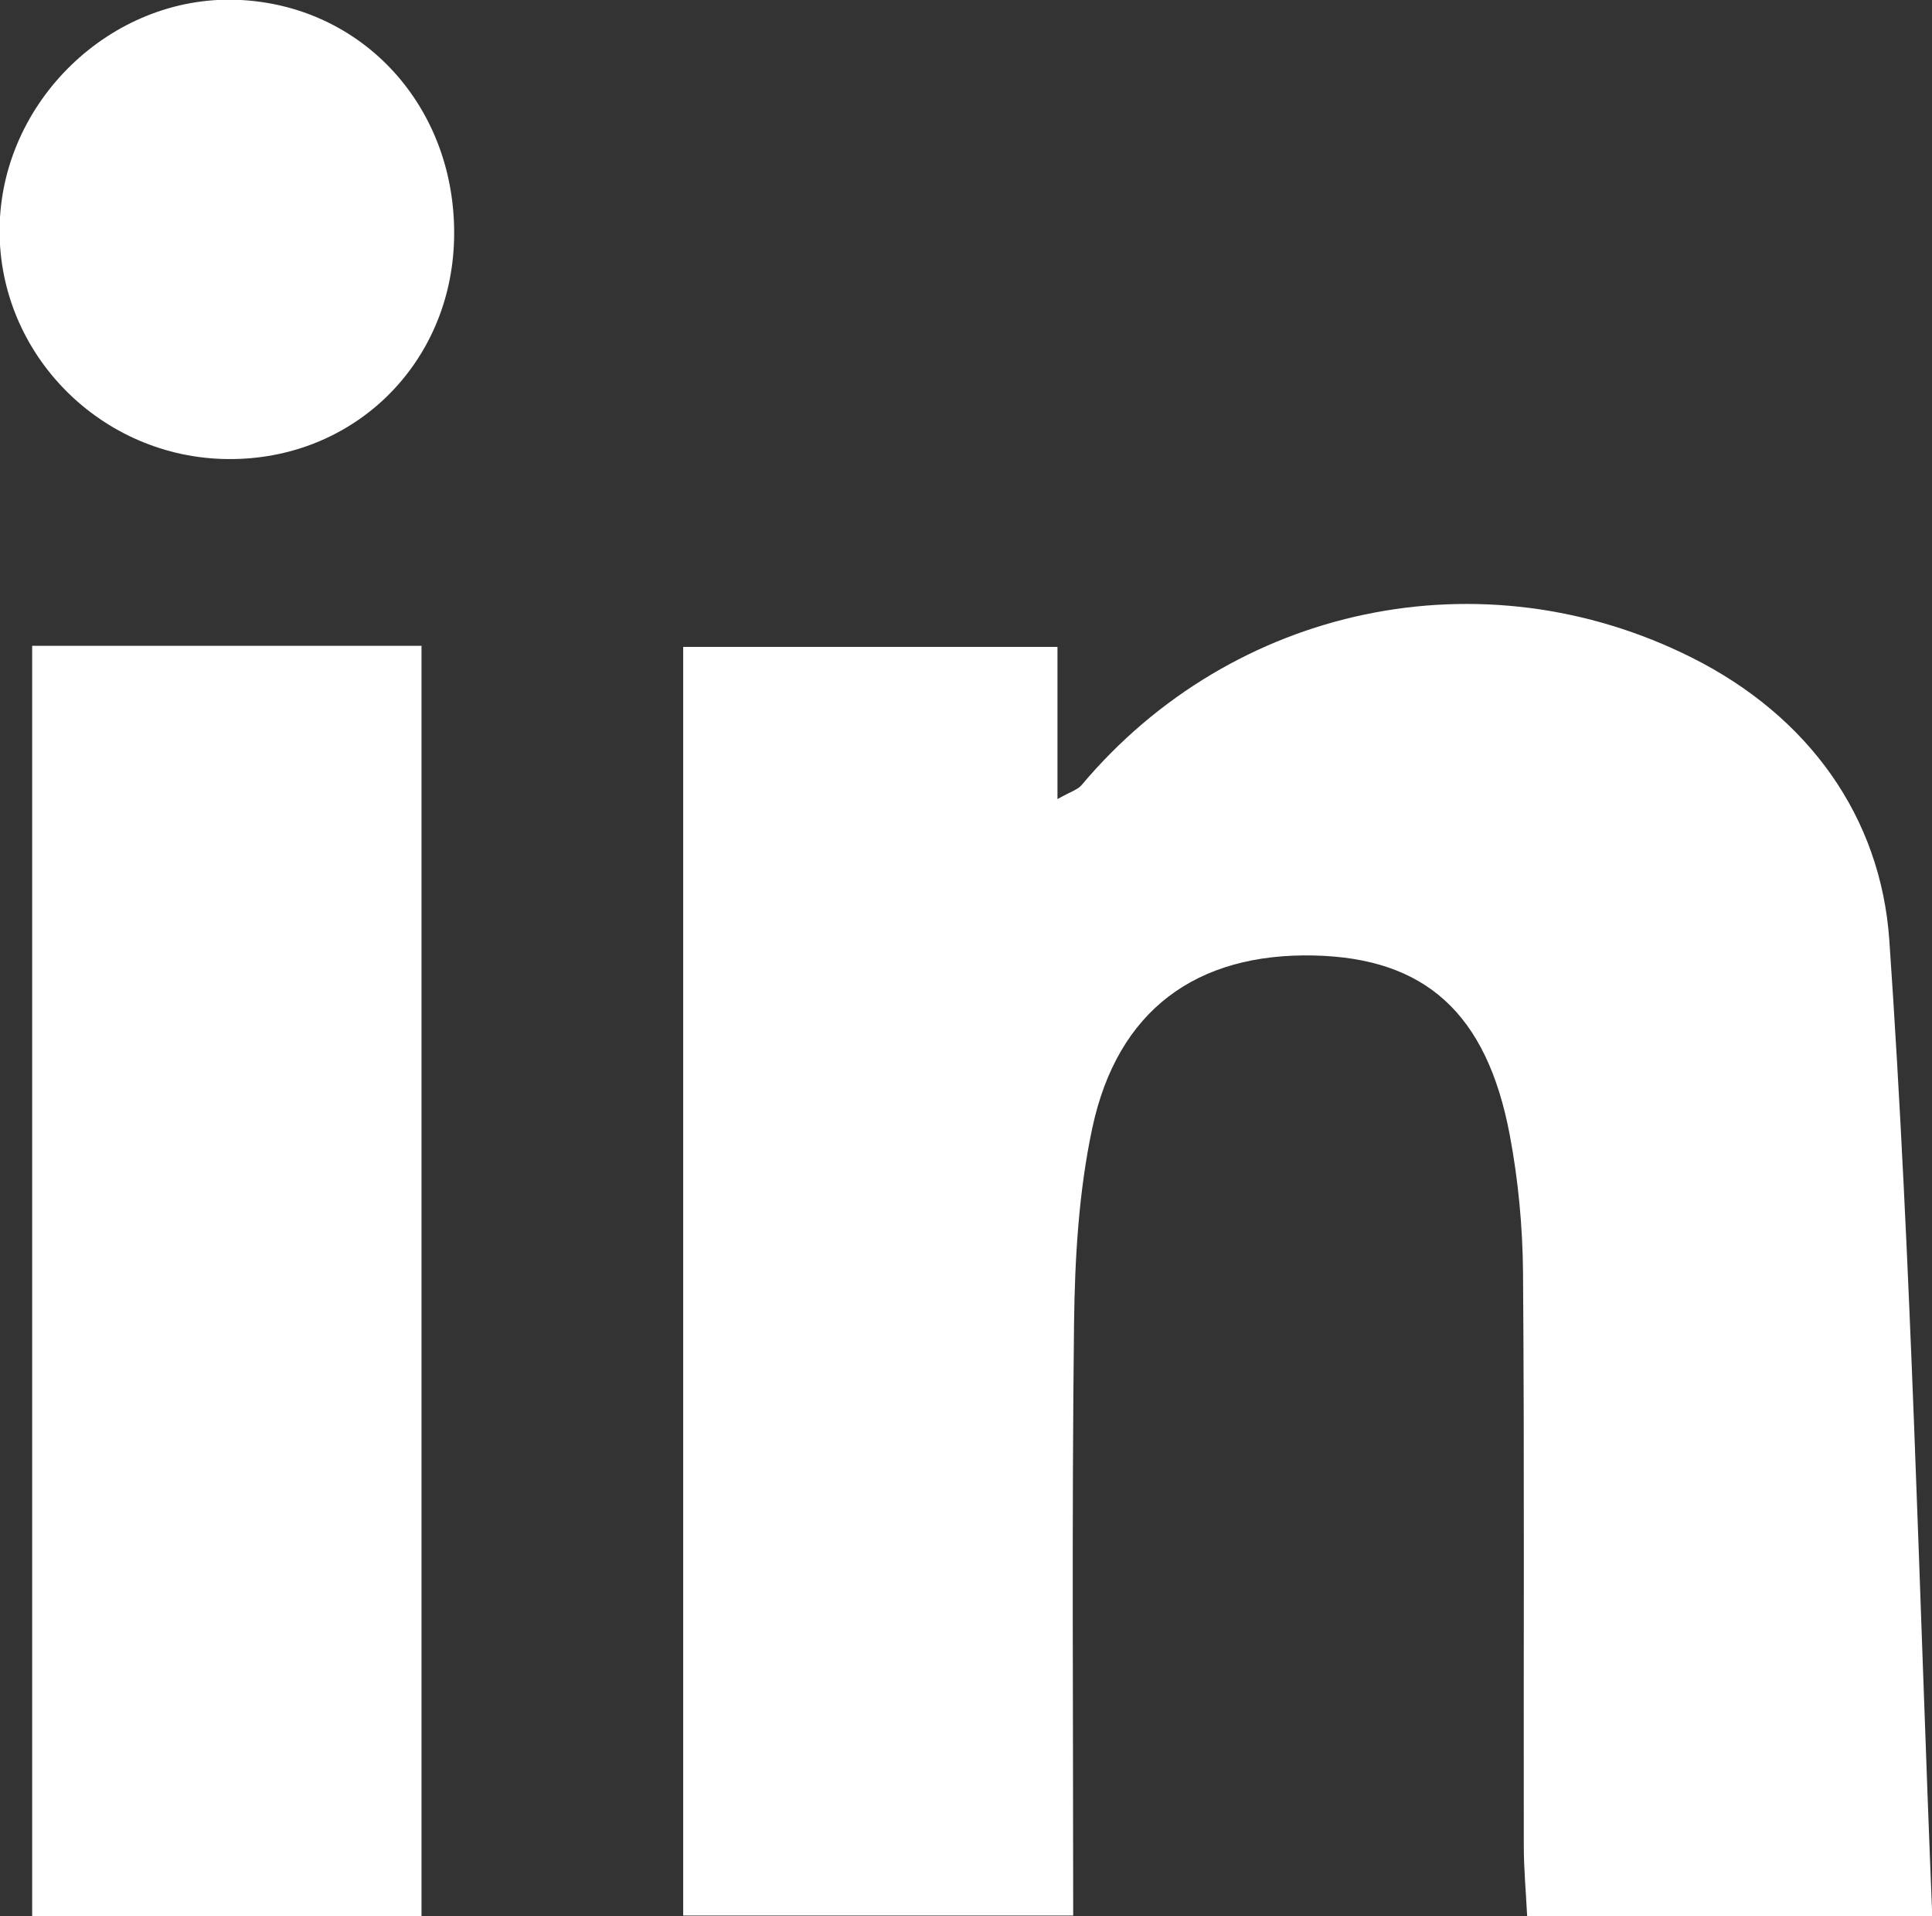
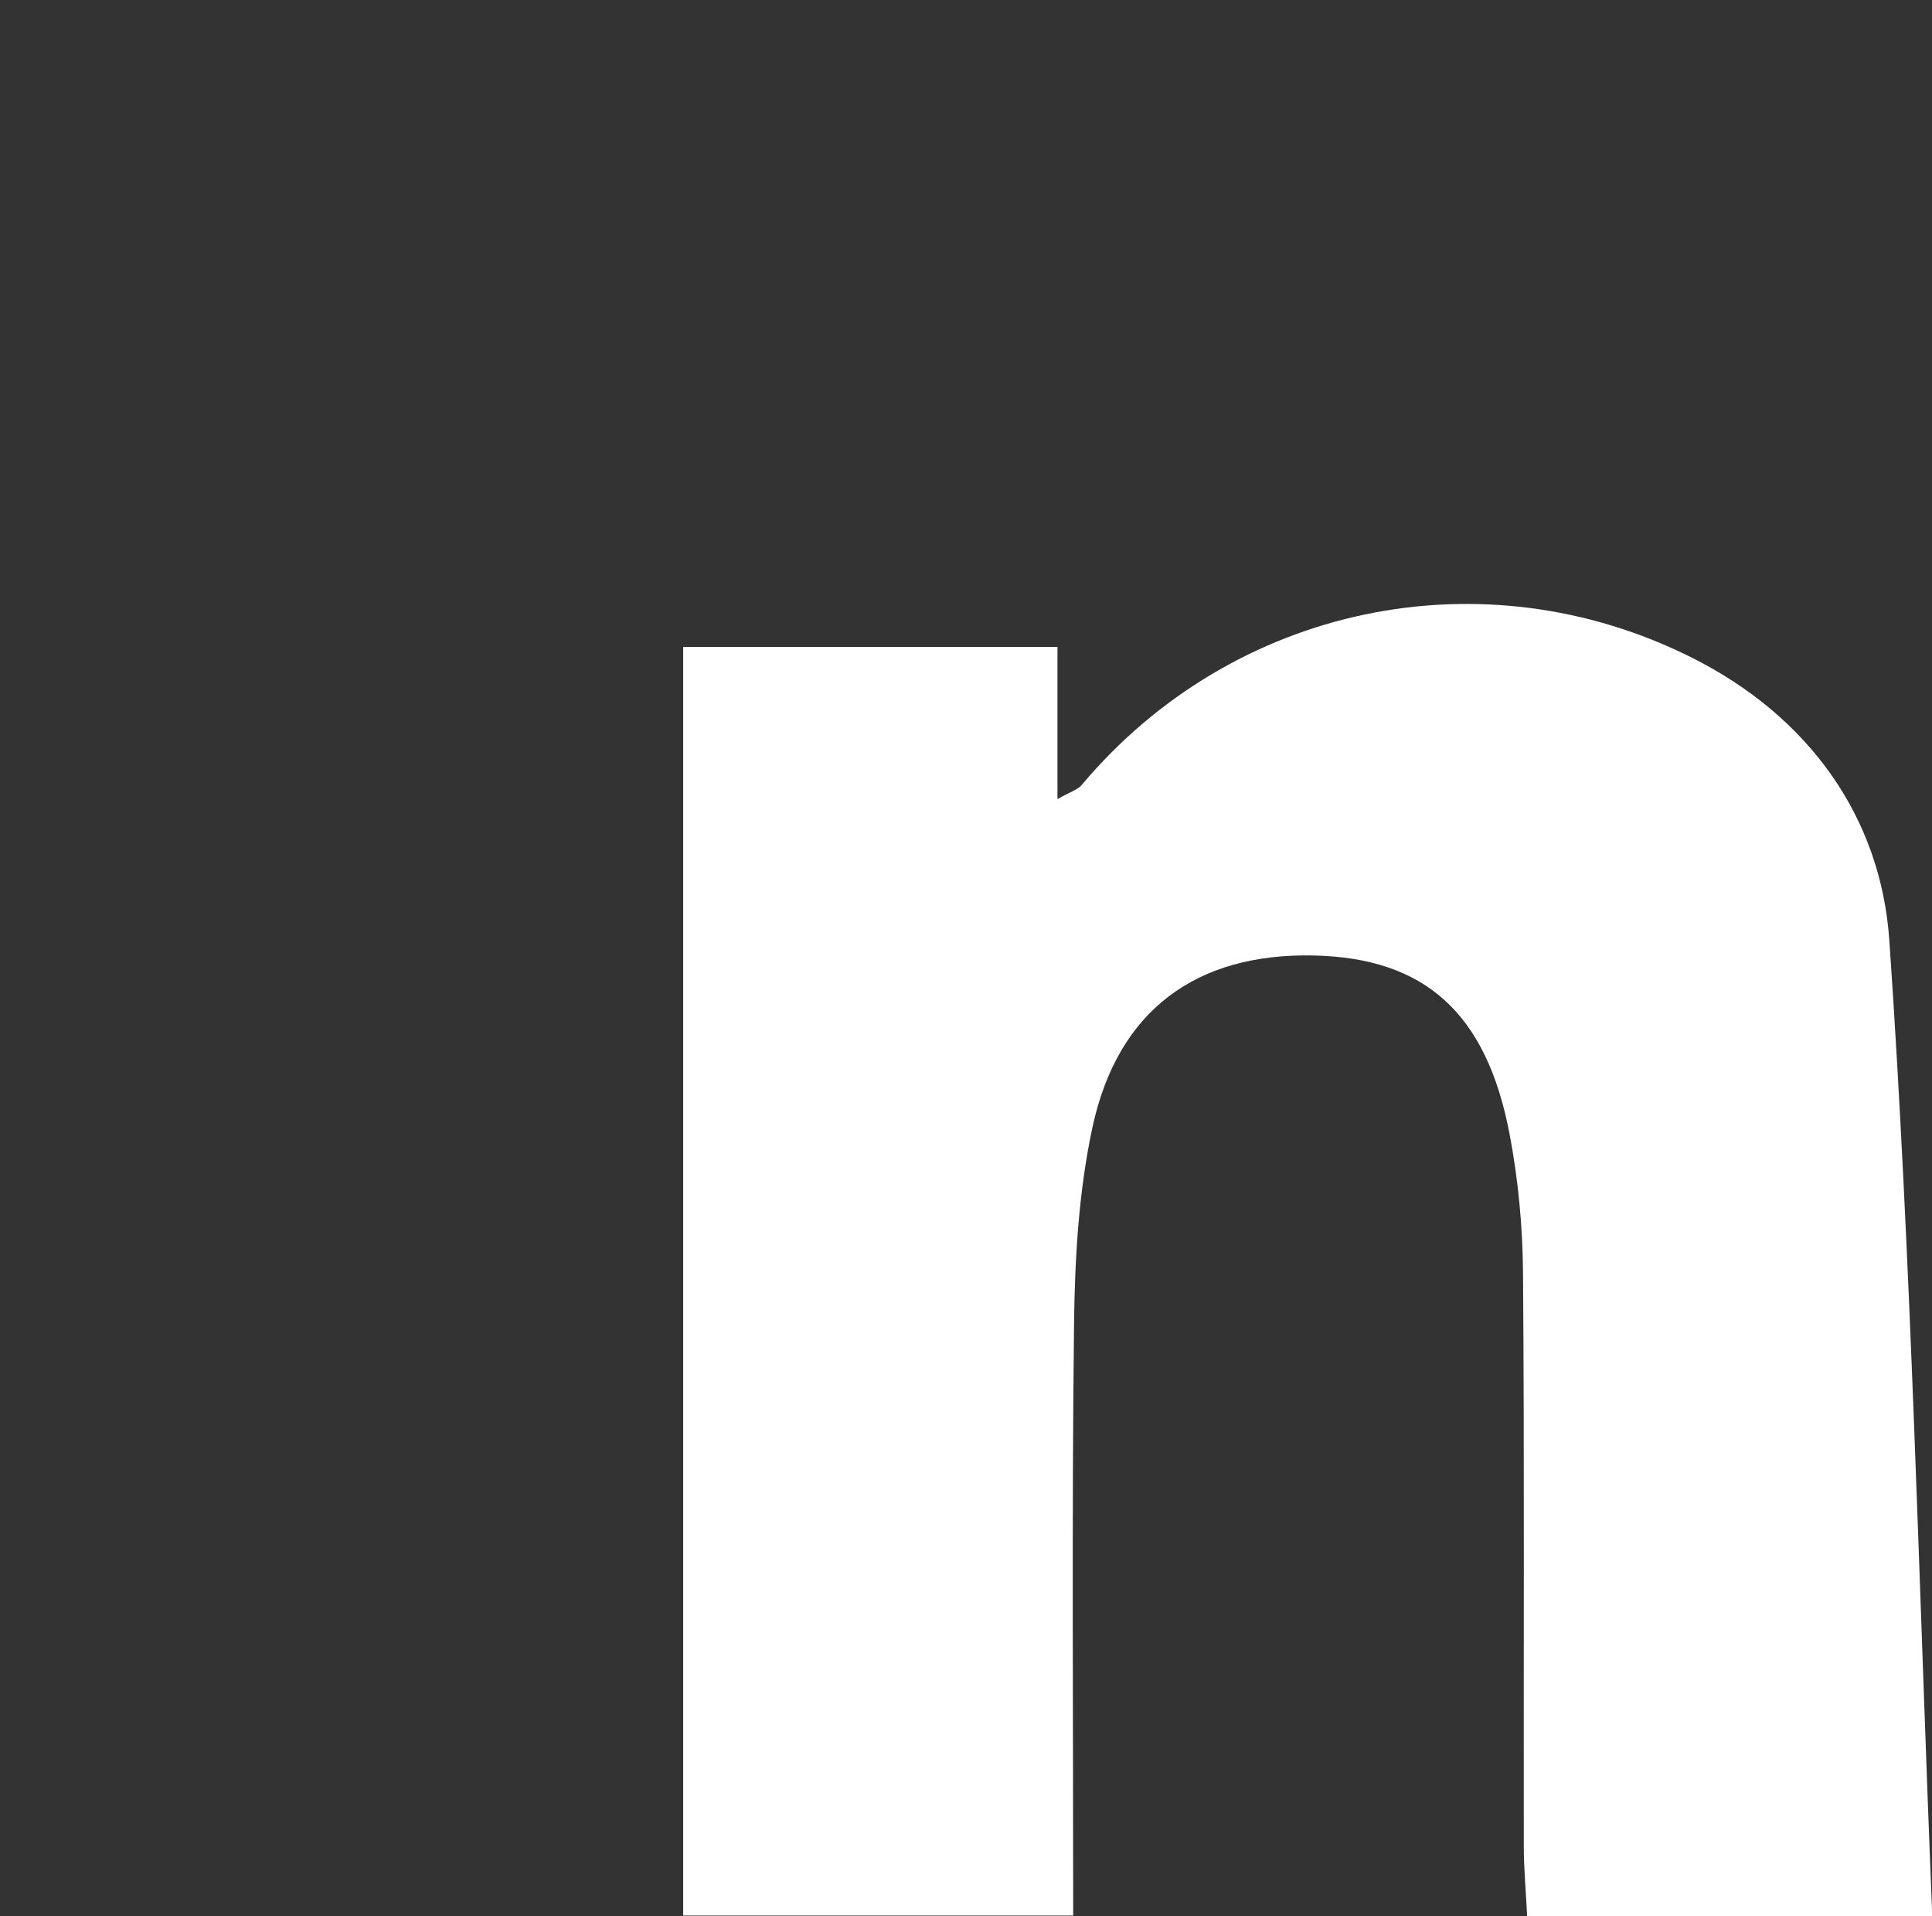
<svg xmlns="http://www.w3.org/2000/svg" id="svg1676" version="1.1" viewBox="0 0 8.892 8.819" height="8.819mm" width="8.892mm">
  <rect x="0" y="0" width="8.892" height="8.819" fill="#333333" stroke="none" />
  <defs id="defs1670" />
  <g transform="translate(120.862,-63.537)" id="layer1">
    <g transform="matrix(0.353,0,0,-0.353,-115.995,66.514)" id="g786">
      <path id="path788" style="fill:#ffffff;fill-opacity:1;fill-rule:nonzero;stroke:none" d="m 0,0 v -1.984 c 0.176,0.099 0.265,0.123 0.314,0.182 1.972,2.347 5.228,3.032 7.959,1.661 1.521,-0.763 2.462,-2.076 2.573,-3.685 0.291,-4.216 0.385,-8.444 0.56,-12.725 H 6.124 c -0.015,0.31 -0.044,0.617 -0.044,0.924 -0.004,2.489 0.009,4.978 -0.01,7.467 -0.005,0.602 -0.062,1.211 -0.174,1.802 -0.3,1.586 -1.105,2.302 -2.55,2.335 -1.532,0.035 -2.56,-0.711 -2.89,-2.24 -0.179,-0.834 -0.23,-1.707 -0.24,-2.564 -0.03,-2.55 -0.011,-5.1 -0.011,-7.712 H -4.88 V 0 Z" />
    </g>
-     <path id="path790" style="fill:#ffffff;fill-opacity:1;fill-rule:nonzero;stroke:none;stroke-width:0.353" d="m -118.922,72.356 h -1.792 v -5.847 h 1.792 z" />
    <g transform="matrix(0.353,0,0,-0.353,-118.772,64.634)" id="g792">
-       <path id="path794" style="fill:#ffffff;fill-opacity:1;fill-rule:nonzero;stroke:none" d="m 0,0 c -0.035,-1.642 -1.315,-2.891 -2.949,-2.877 -1.649,0.013 -2.99,1.364 -2.977,2.997 0.013,1.66 1.449,3.049 3.093,2.99 C -1.19,3.05 0.036,1.705 0,0" />
-     </g>
+       </g>
  </g>
</svg>